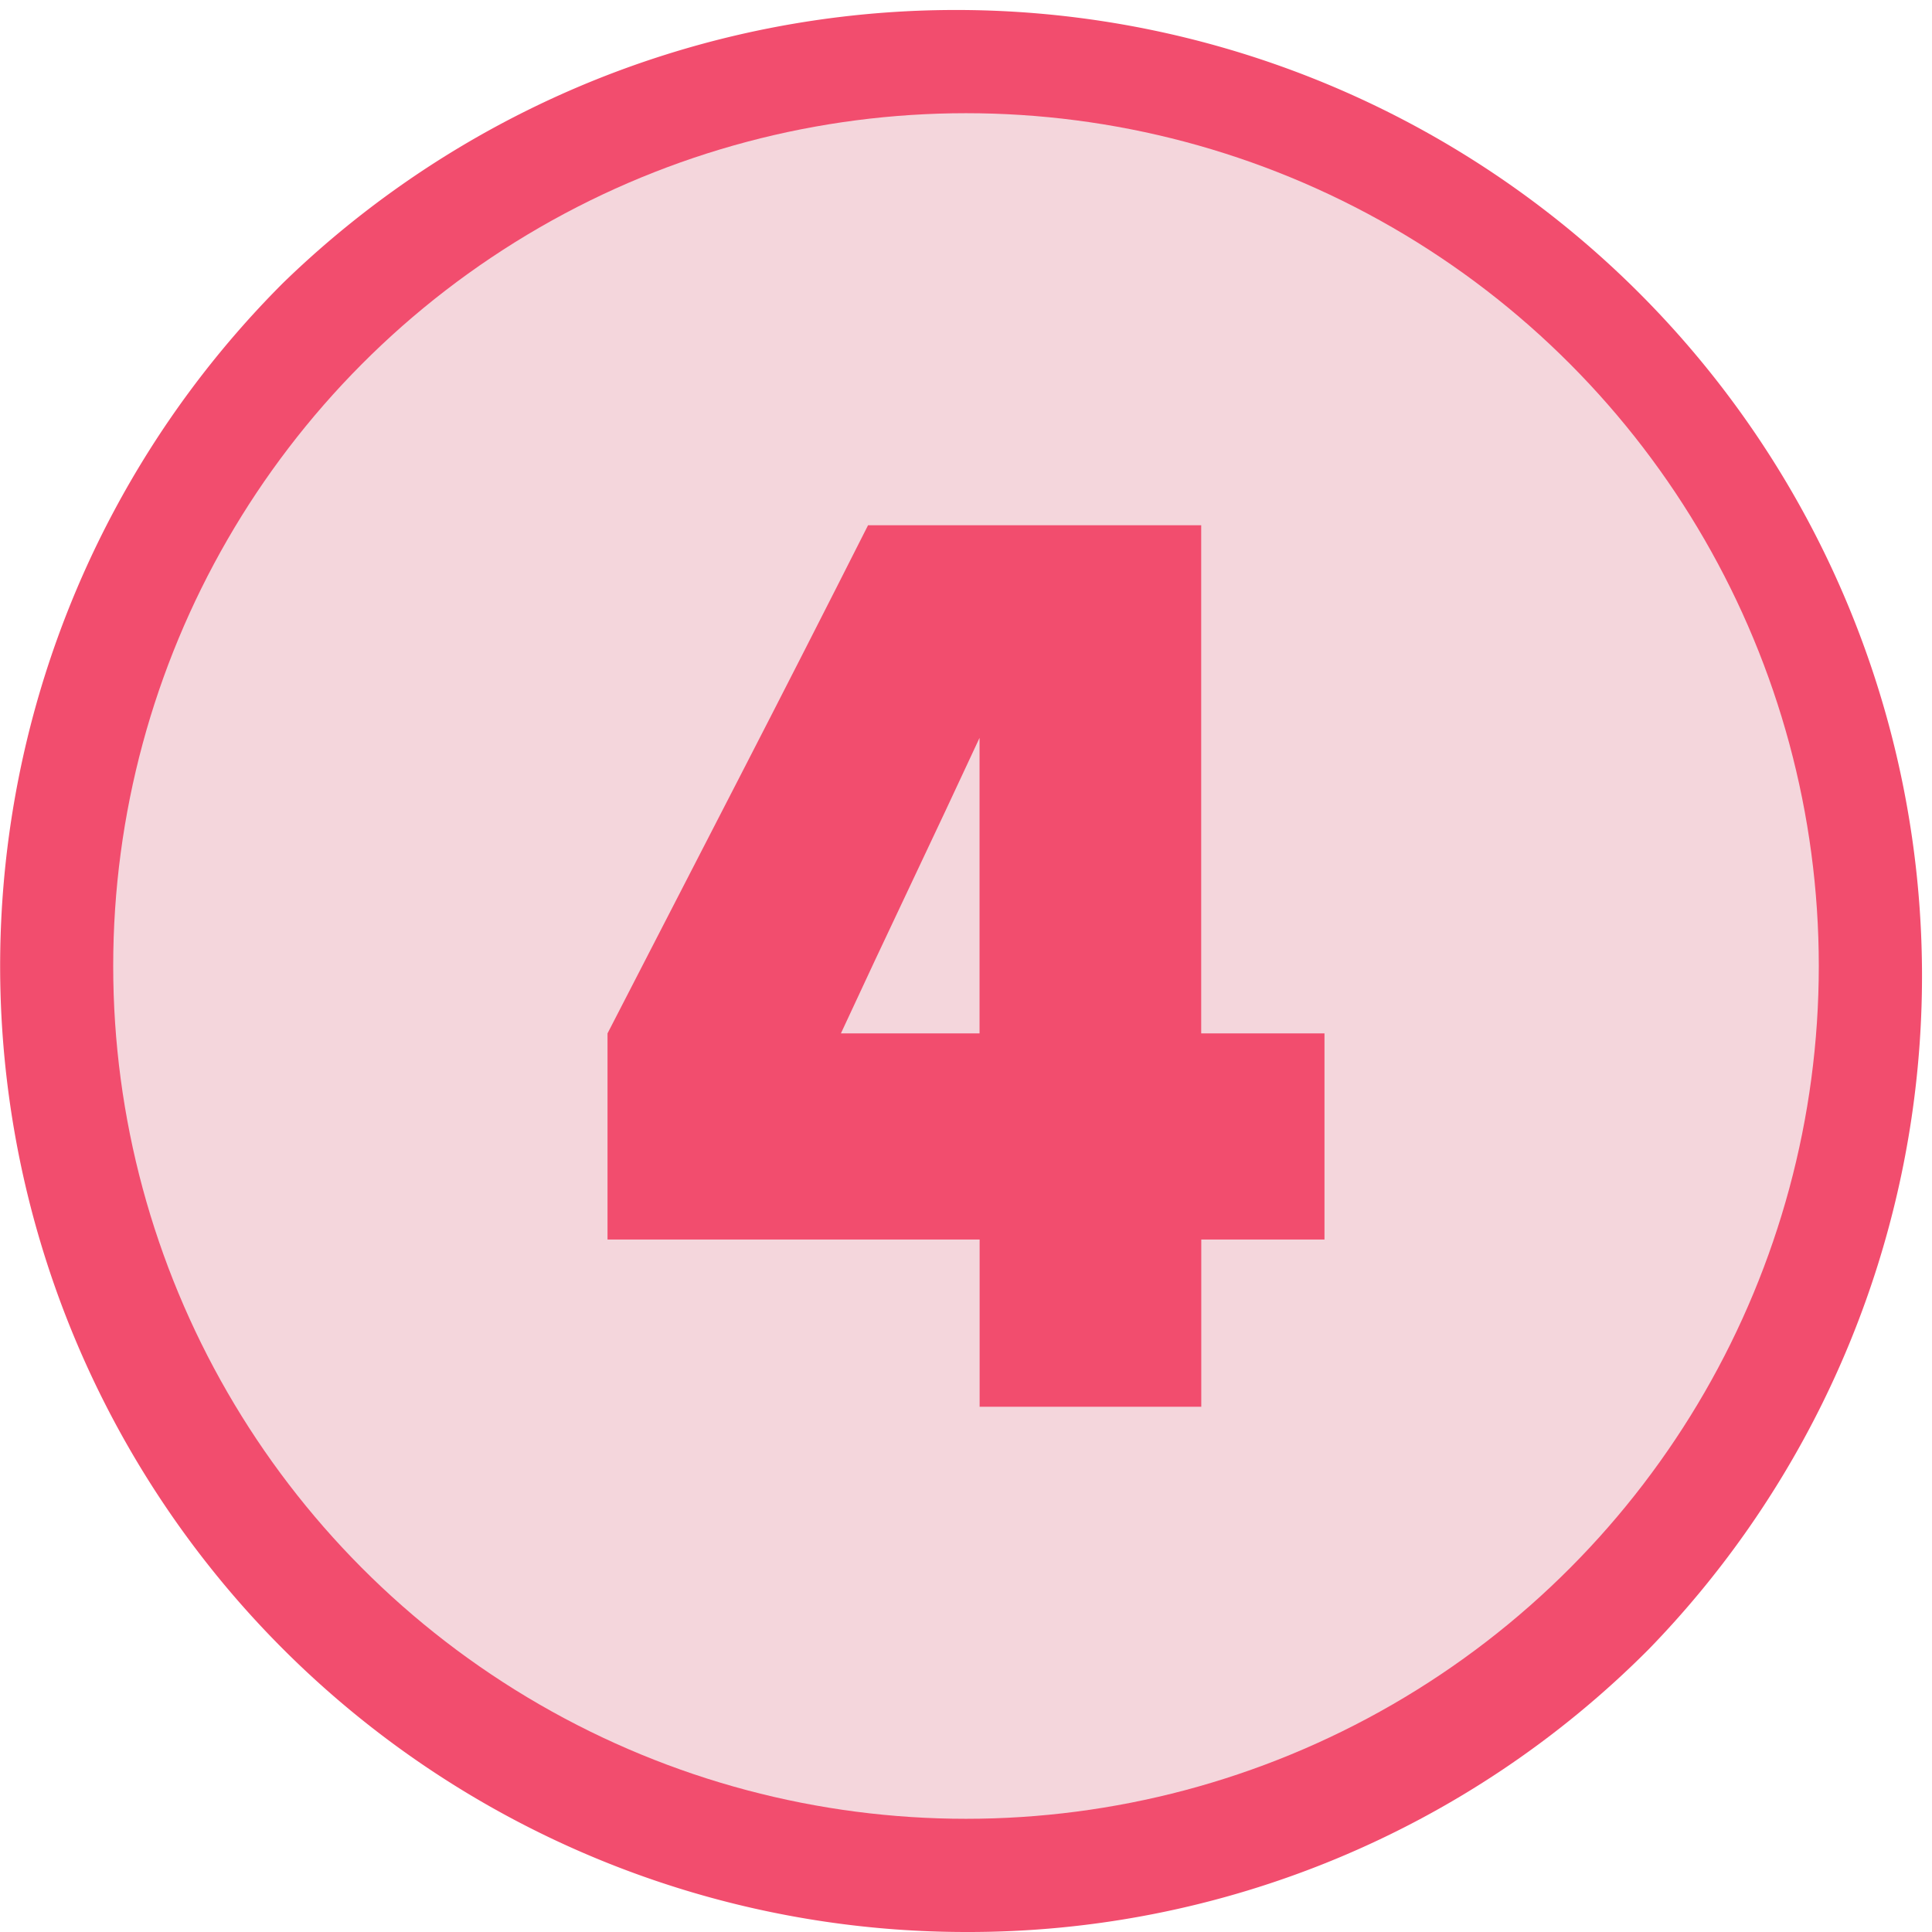
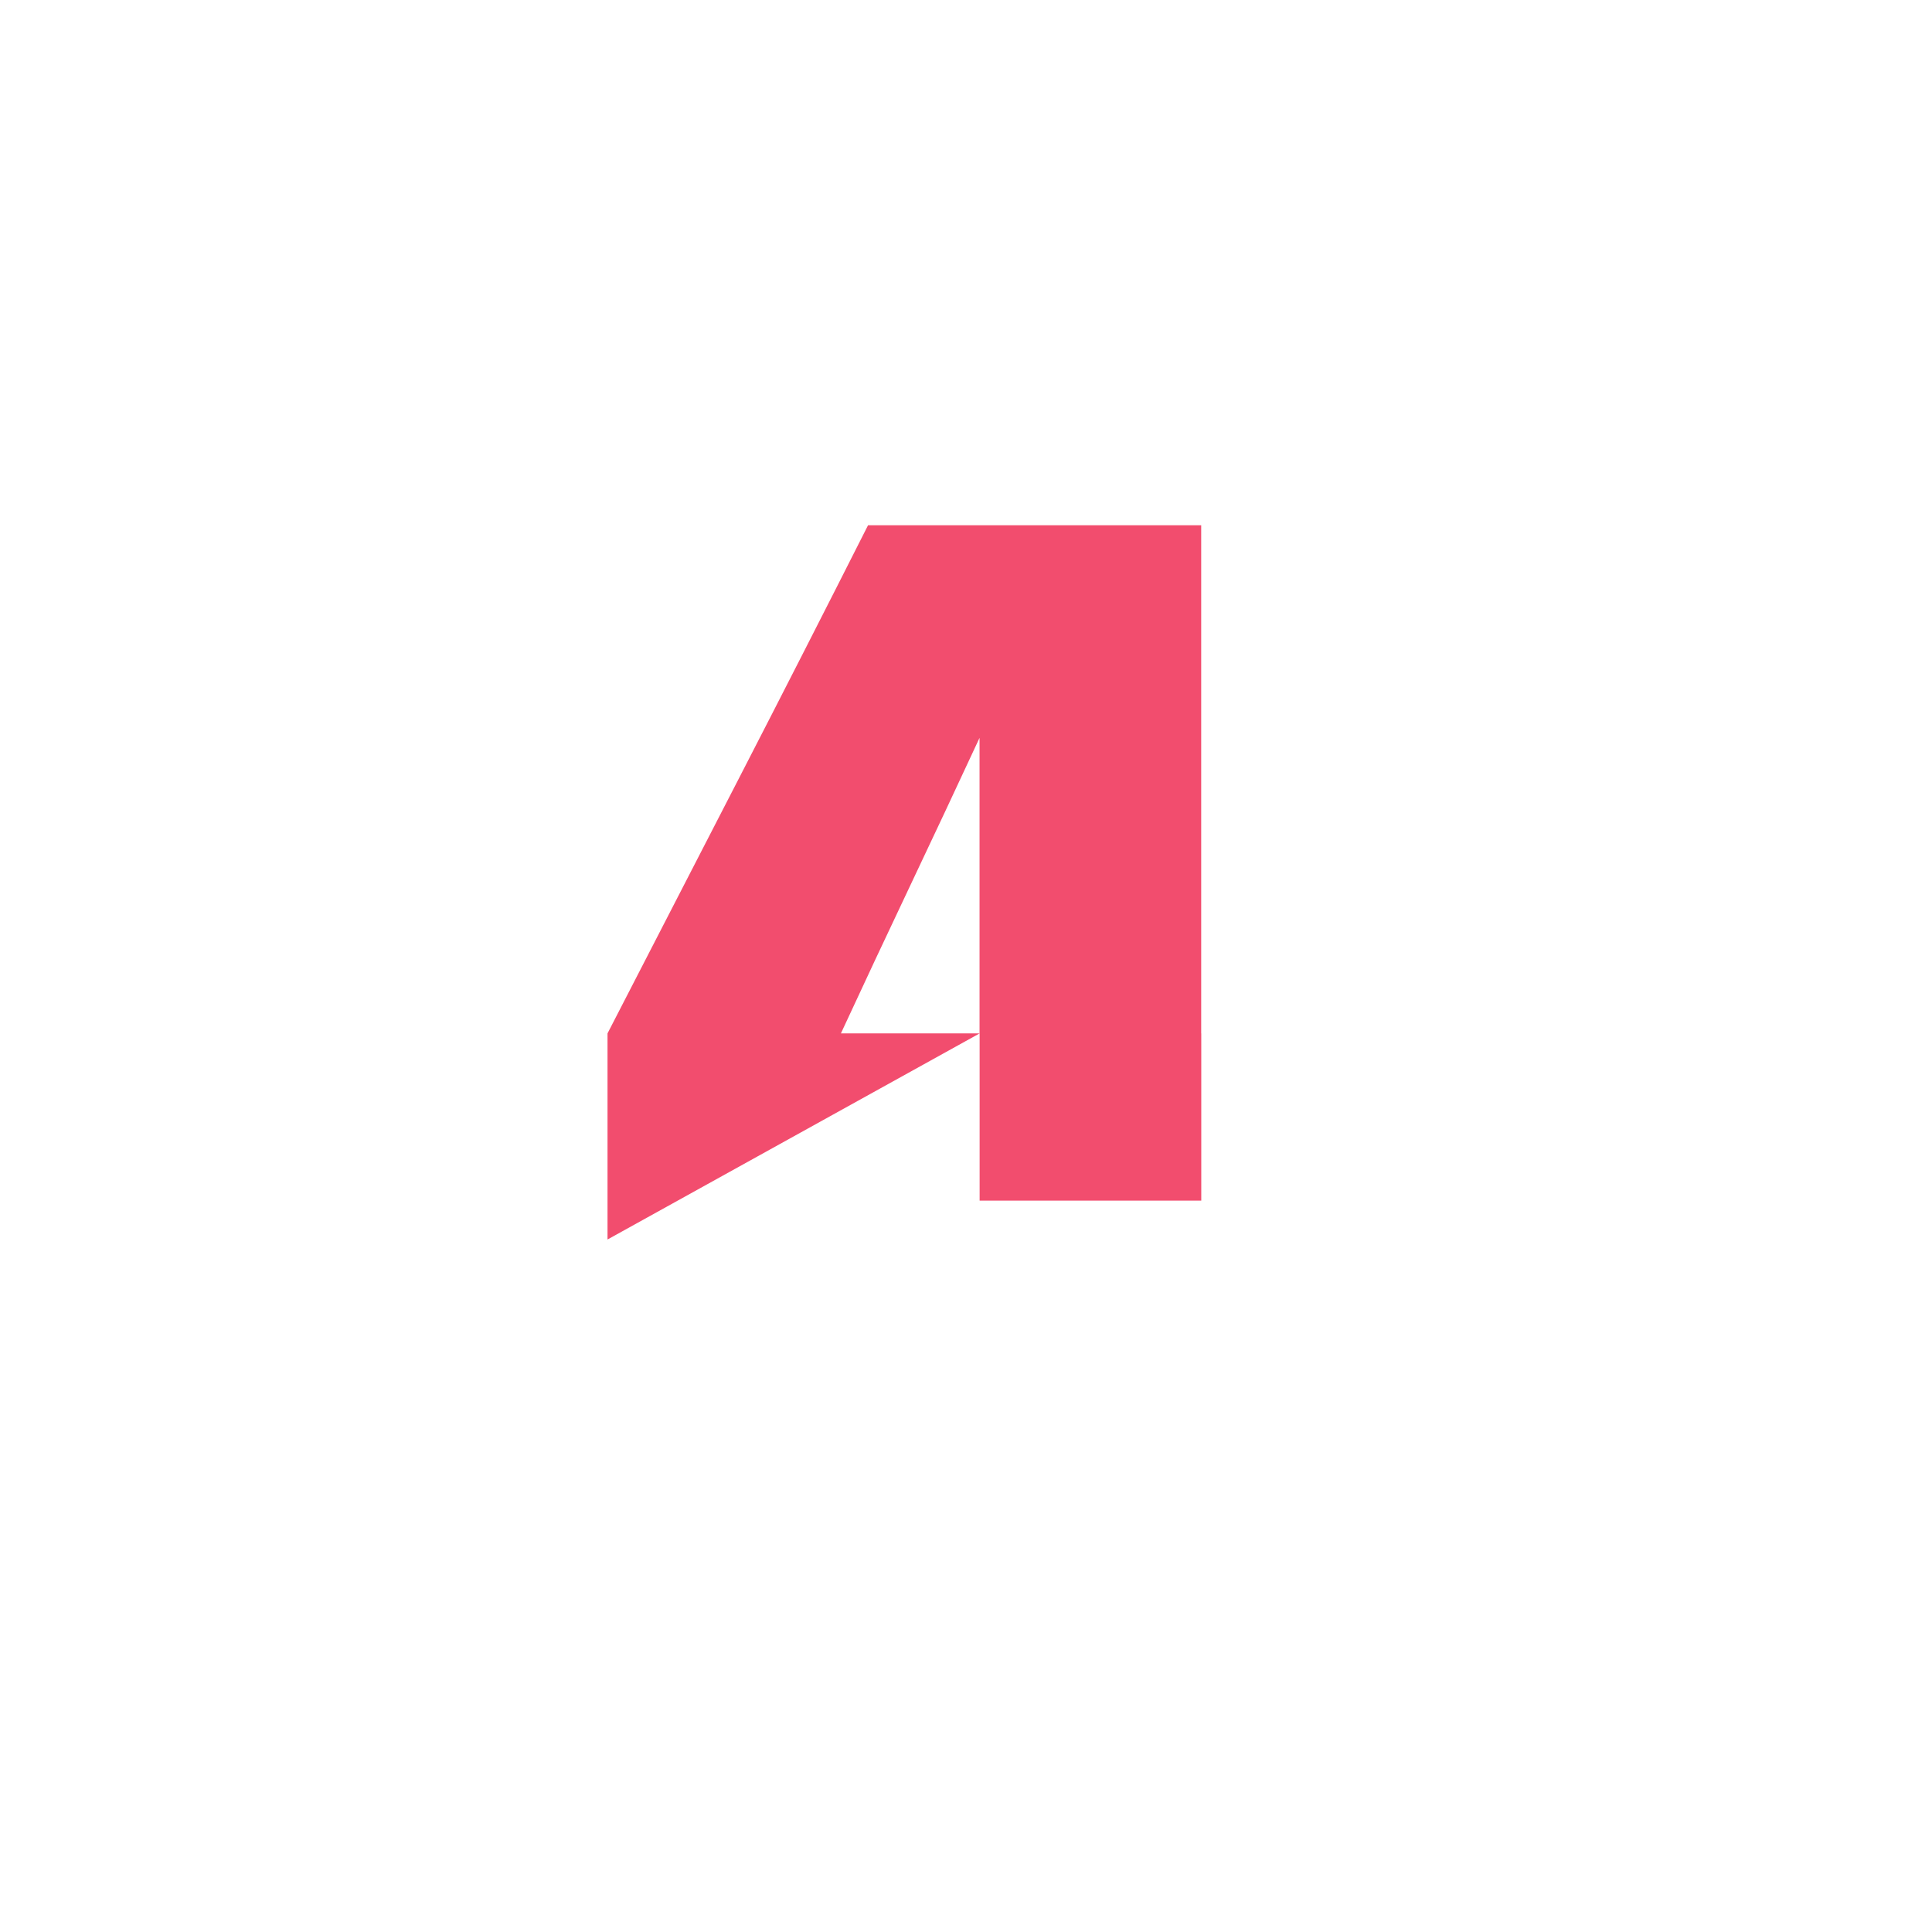
<svg xmlns="http://www.w3.org/2000/svg" viewBox="0 0 512 512">
  <g id="Layer_2" data-name="Layer 2">
    <g id="_05.number_4" data-name="05.number 4">
-       <path d="m256 512a256 256 0 0 1 -181-437 256 256 0 0 1 362 362 254.33 254.33 0 0 1 -181 75z" fill="#f24d6e" />
      <g id="background">
-         <circle cx="256" cy="256" fill="#f4d6dc" r="226" />
-       </g>
-       <path d="m161 328.48v-54.62q17.17-33.31 34.69-67.33t34.35-67.33h88.29v134.66h32.67v54.62h-32.65v44.32h-58.74v-44.32zm61.83-54.62h36.76v-78.32q-8.94 19.25-18.38 39.16t-18.36 39.16z" fill="#f24d6e" />
+         </g>
+       <path d="m161 328.48v-54.62q17.17-33.31 34.69-67.33t34.35-67.33h88.29v134.66h32.67h-32.65v44.32h-58.74v-44.32zm61.83-54.62h36.76v-78.32q-8.94 19.25-18.38 39.16t-18.36 39.16z" fill="#f24d6e" />
    </g>
  </g>
</svg>